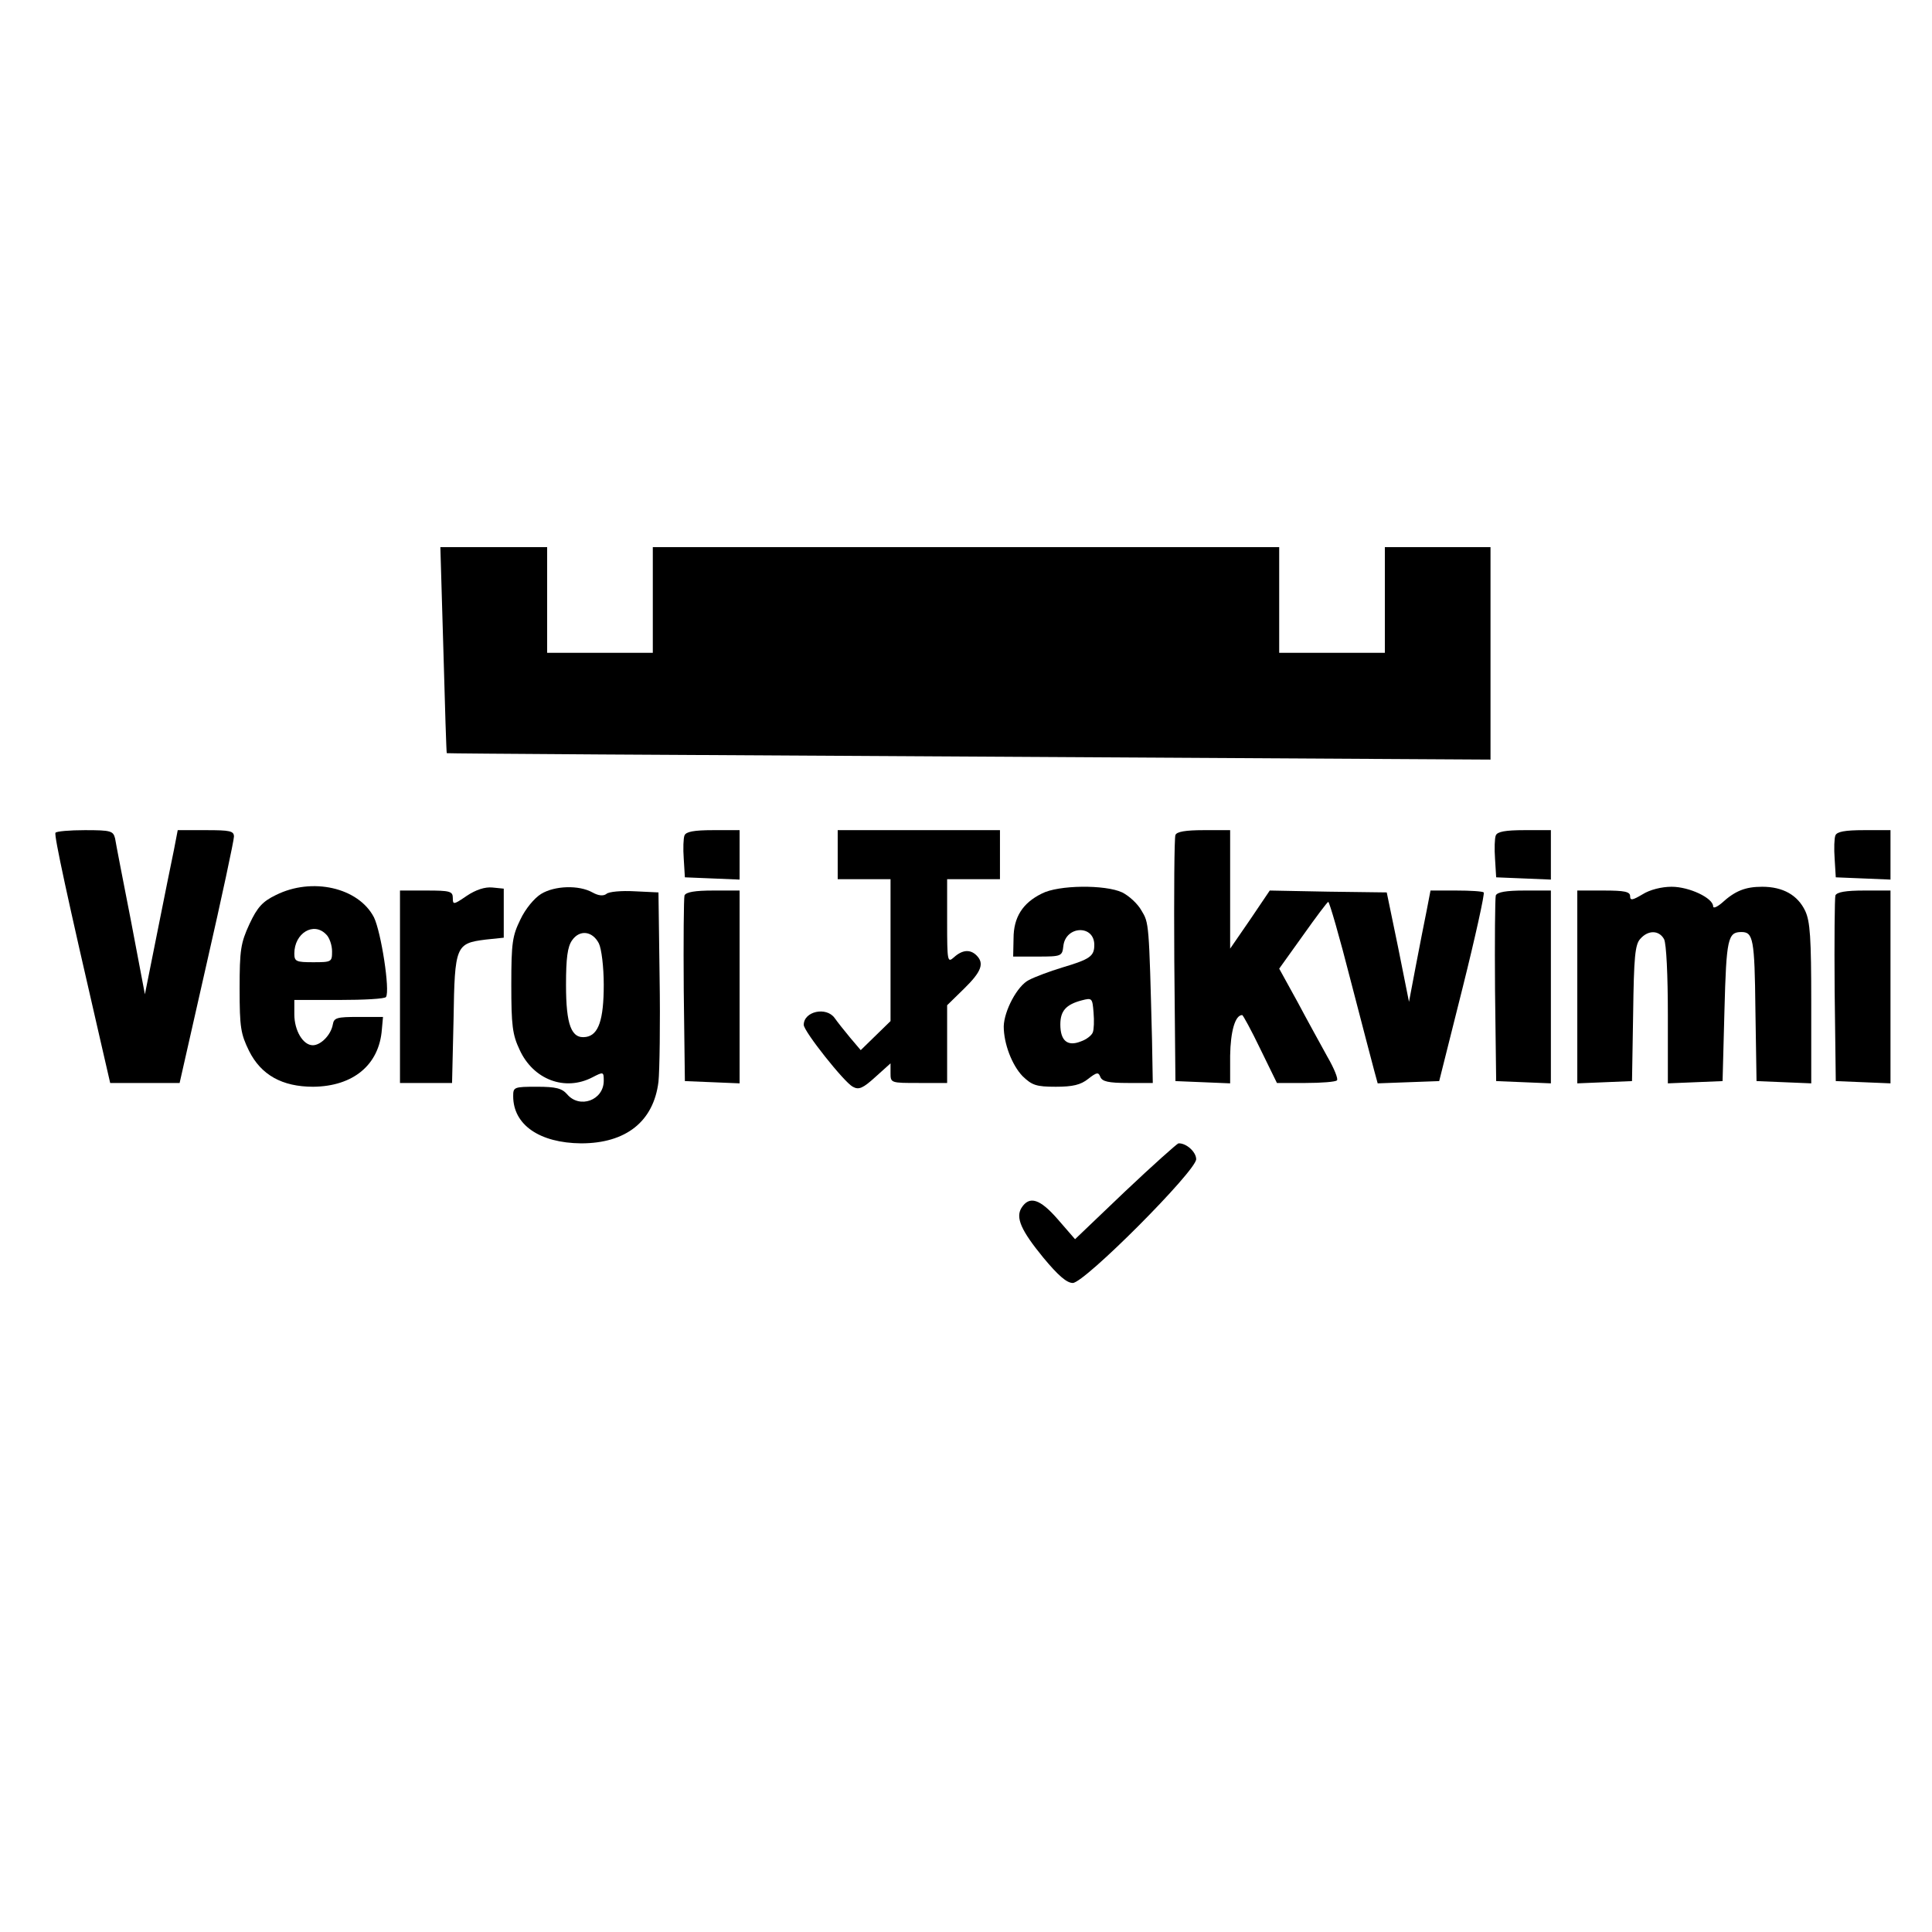
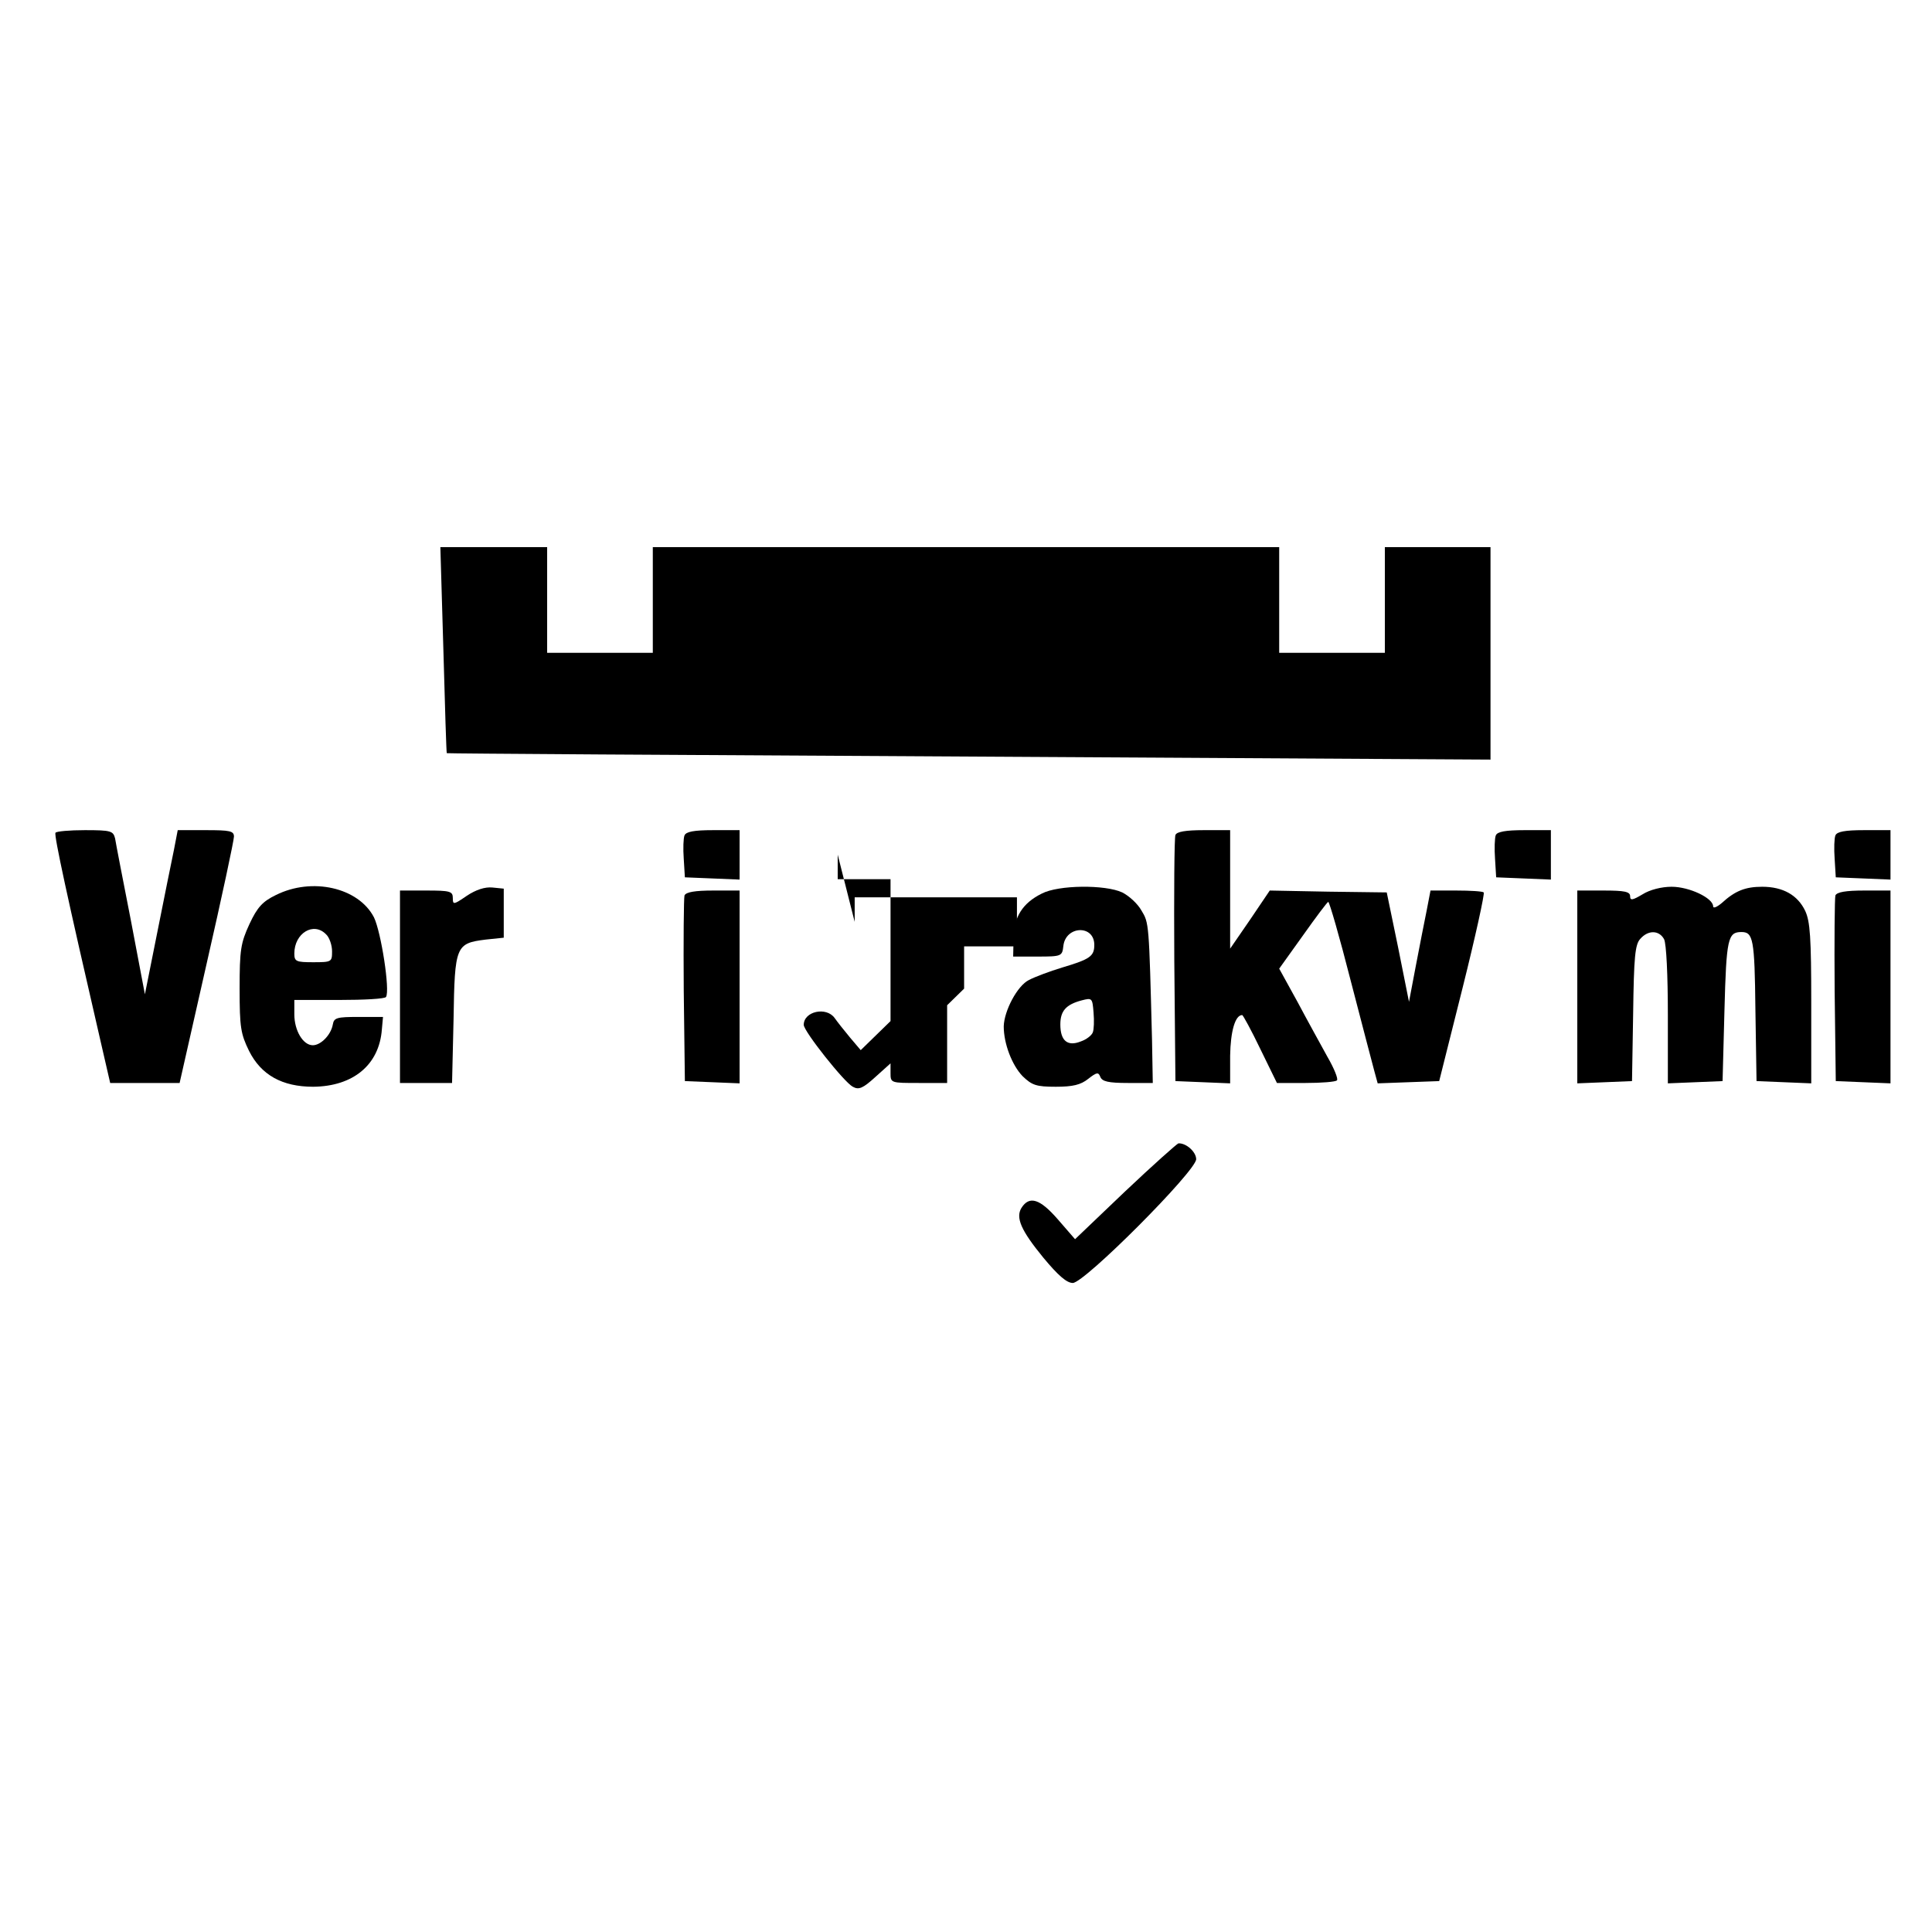
<svg xmlns="http://www.w3.org/2000/svg" version="1.0" width="512pt" height="512pt" viewBox="0 0 512 512" preserveAspectRatio="xMidYMid meet">
  <g transform="translate(0,512) scale(0.1,-0.1)" fill="#000000" stroke="none">
    <path d="M1175 3398 c4 -150 8 -274 9 -274 0 -1 623 -5 1384 -9 l1382 -8 0 282 0 281 -140 0 -140 0 0 -140 0 -140 -140 0 -140 0 0 140 0 140 -830 0 -830 0 0 -140 0 -140 -140 0 -140 0 0 140 0 140 -141 0 -142 0 8 -272z" />
    <path d="M147 2913 c-4 -7 31 -169 119 -550 l26 -113 92 0 92 0 72 318 c40 175 72 325 72 335 0 15 -11 17 -74 17 l-75 0 -10 -52 c-6 -29 -26 -127 -44 -218 l-33 -165 -37 195 c-21 107 -40 205 -42 218 -5 20 -11 22 -80 22 -40 0 -76 -3 -78 -7z" />
    <path d="M1814 2906 c-3 -7 -4 -35 -2 -62 l3 -49 73 -3 72 -3 0 66 0 65 -70 0 c-51 0 -72 -4 -76 -14z" />
-     <path d="M2220 2855 l0 -65 70 0 70 0 0 -188 0 -188 -39 -38 -40 -39 -28 33 c-15 18 -34 42 -41 52 -22 31 -82 18 -82 -18 0 -17 107 -152 130 -164 16 -9 27 -4 60 26 l40 36 0 -26 c0 -26 1 -26 75 -26 l75 0 0 103 0 103 45 44 c46 45 54 67 33 88 -17 17 -38 15 -60 -5 -17 -15 -18 -12 -18 95 l0 112 70 0 70 0 0 65 0 65 -215 0 -215 0 0 -65z" />
+     <path d="M2220 2855 l0 -65 70 0 70 0 0 -188 0 -188 -39 -38 -40 -39 -28 33 c-15 18 -34 42 -41 52 -22 31 -82 18 -82 -18 0 -17 107 -152 130 -164 16 -9 27 -4 60 26 l40 36 0 -26 c0 -26 1 -26 75 -26 l75 0 0 103 0 103 45 44 l0 112 70 0 70 0 0 65 0 65 -215 0 -215 0 0 -65z" />
    <path d="M3115 2907 c-3 -7 -4 -156 -3 -332 l3 -320 73 -3 72 -3 0 73 c1 64 13 108 32 108 2 0 24 -40 48 -90 l44 -90 76 0 c42 0 80 3 83 7 4 3 -7 31 -25 62 -17 31 -53 96 -79 145 l-49 89 63 88 c34 48 64 88 67 89 3 0 30 -93 59 -207 30 -115 58 -223 63 -241 l9 -33 81 3 82 3 62 247 c34 136 59 250 56 253 -3 3 -36 5 -73 5 l-68 0 -10 -52 c-6 -29 -19 -96 -29 -148 l-18 -95 -29 145 -30 145 -155 2 -155 3 -52 -77 -53 -77 0 157 0 157 -70 0 c-48 0 -72 -4 -75 -13z" />
    <path d="M3964 2906 c-3 -7 -4 -35 -2 -62 l3 -49 73 -3 72 -3 0 66 0 65 -70 0 c-51 0 -72 -4 -76 -14z" />
    <path d="M4864 2906 c-3 -7 -4 -35 -2 -62 l3 -49 73 -3 72 -3 0 66 0 65 -70 0 c-51 0 -72 -4 -76 -14z" />
    <path d="M731 2748 c-35 -17 -49 -32 -70 -77 -23 -50 -26 -68 -26 -171 0 -103 3 -120 25 -165 32 -64 88 -95 170 -95 106 1 175 58 182 152 l3 33 -65 0 c-57 0 -65 -2 -68 -20 -5 -28 -32 -55 -53 -55 -26 0 -49 39 -49 82 l0 38 119 0 c66 0 122 3 124 8 11 17 -13 172 -32 211 -41 79 -164 107 -260 59z m133 -104 c9 -8 16 -29 16 -45 0 -28 -1 -29 -50 -29 -45 0 -50 2 -50 23 0 54 51 85 84 51z" />
    <path d="M1237 2746 c-35 -24 -37 -24 -37 -6 0 18 -7 20 -70 20 l-70 0 0 -255 0 -255 69 0 69 0 4 170 c3 194 6 200 85 210 l48 5 0 65 0 65 -30 3 c-20 2 -44 -6 -68 -22z" />
-     <path d="M1434 2751 c-18 -11 -42 -40 -55 -68 -21 -43 -24 -61 -24 -173 0 -107 3 -132 22 -172 36 -79 120 -111 193 -73 29 15 30 15 30 -9 0 -52 -64 -75 -97 -36 -14 16 -30 20 -80 20 -61 0 -63 -1 -63 -25 0 -76 70 -124 180 -125 119 0 192 58 205 163 3 29 5 153 3 277 l-3 225 -63 3 c-35 2 -69 -1 -75 -7 -8 -6 -21 -5 -37 4 -36 20 -100 18 -136 -4z m153 -131 c7 -14 13 -62 13 -110 0 -93 -14 -133 -47 -138 -39 -6 -53 32 -53 138 0 71 4 101 16 118 20 29 54 25 71 -8z" />
    <path d="M2761 2752 c-51 -25 -75 -63 -75 -119 l-1 -48 65 0 c63 0 65 1 68 28 6 54 82 57 82 3 0 -30 -11 -38 -85 -60 -33 -10 -73 -25 -88 -33 -31 -15 -66 -82 -67 -123 0 -46 22 -103 50 -132 25 -24 36 -28 88 -28 45 0 66 5 86 21 23 18 27 18 32 5 5 -12 21 -16 73 -16 l66 0 -2 113 c-8 312 -8 311 -28 344 -10 18 -33 39 -51 48 -45 21 -169 20 -213 -3z m135 -368 c-3 -8 -17 -19 -32 -24 -35 -14 -54 2 -54 45 0 36 15 53 57 64 27 7 28 6 31 -32 2 -22 1 -46 -2 -53z" />
    <path d="M4353 2750 c-27 -16 -33 -17 -33 -5 0 12 -15 15 -70 15 l-70 0 0 -255 0 -256 73 3 72 3 3 179 c2 150 5 183 19 198 21 24 50 23 63 -1 6 -12 10 -95 10 -201 l0 -181 73 3 72 3 5 188 c5 190 9 207 45 207 31 0 35 -18 37 -205 l3 -190 73 -3 72 -3 0 212 c0 175 -3 217 -16 245 -20 42 -59 64 -114 64 -45 0 -72 -11 -107 -43 -13 -11 -23 -15 -23 -9 0 22 -63 52 -110 52 -27 0 -58 -8 -77 -20z" />
    <path d="M1814 2747 c-2 -7 -3 -120 -2 -252 l3 -240 73 -3 72 -3 0 256 0 255 -70 0 c-48 0 -72 -4 -76 -13z" />
-     <path d="M3964 2747 c-2 -7 -3 -120 -2 -252 l3 -240 73 -3 72 -3 0 256 0 255 -70 0 c-48 0 -72 -4 -76 -13z" />
    <path d="M4864 2747 c-2 -7 -3 -120 -2 -252 l3 -240 73 -3 72 -3 0 256 0 255 -70 0 c-48 0 -72 -4 -76 -13z" />
    <path d="M2982 1963 l-133 -127 -46 53 c-47 54 -75 63 -96 30 -16 -26 -1 -60 58 -132 39 -47 62 -67 78 -67 31 0 327 297 327 328 0 19 -26 43 -47 42 -4 -1 -68 -58 -141 -127z" />
  </g>
</svg>